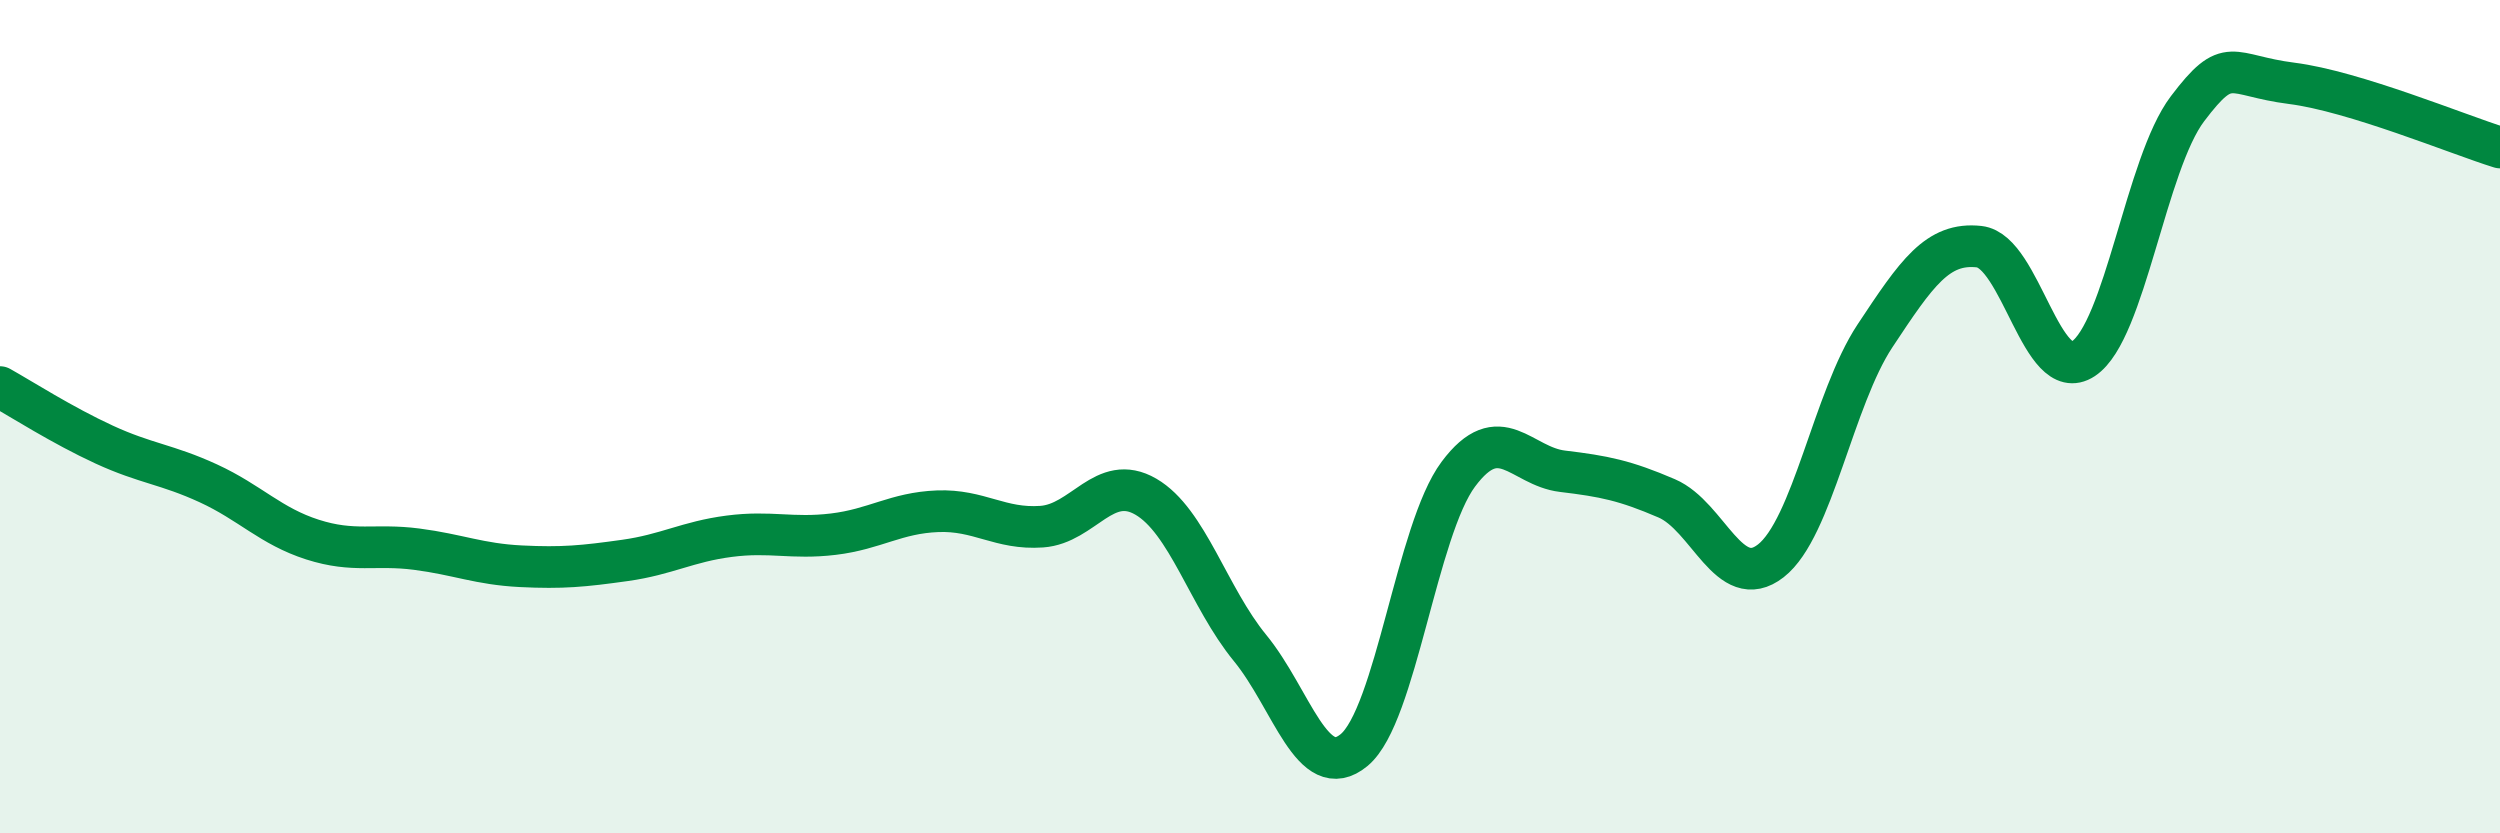
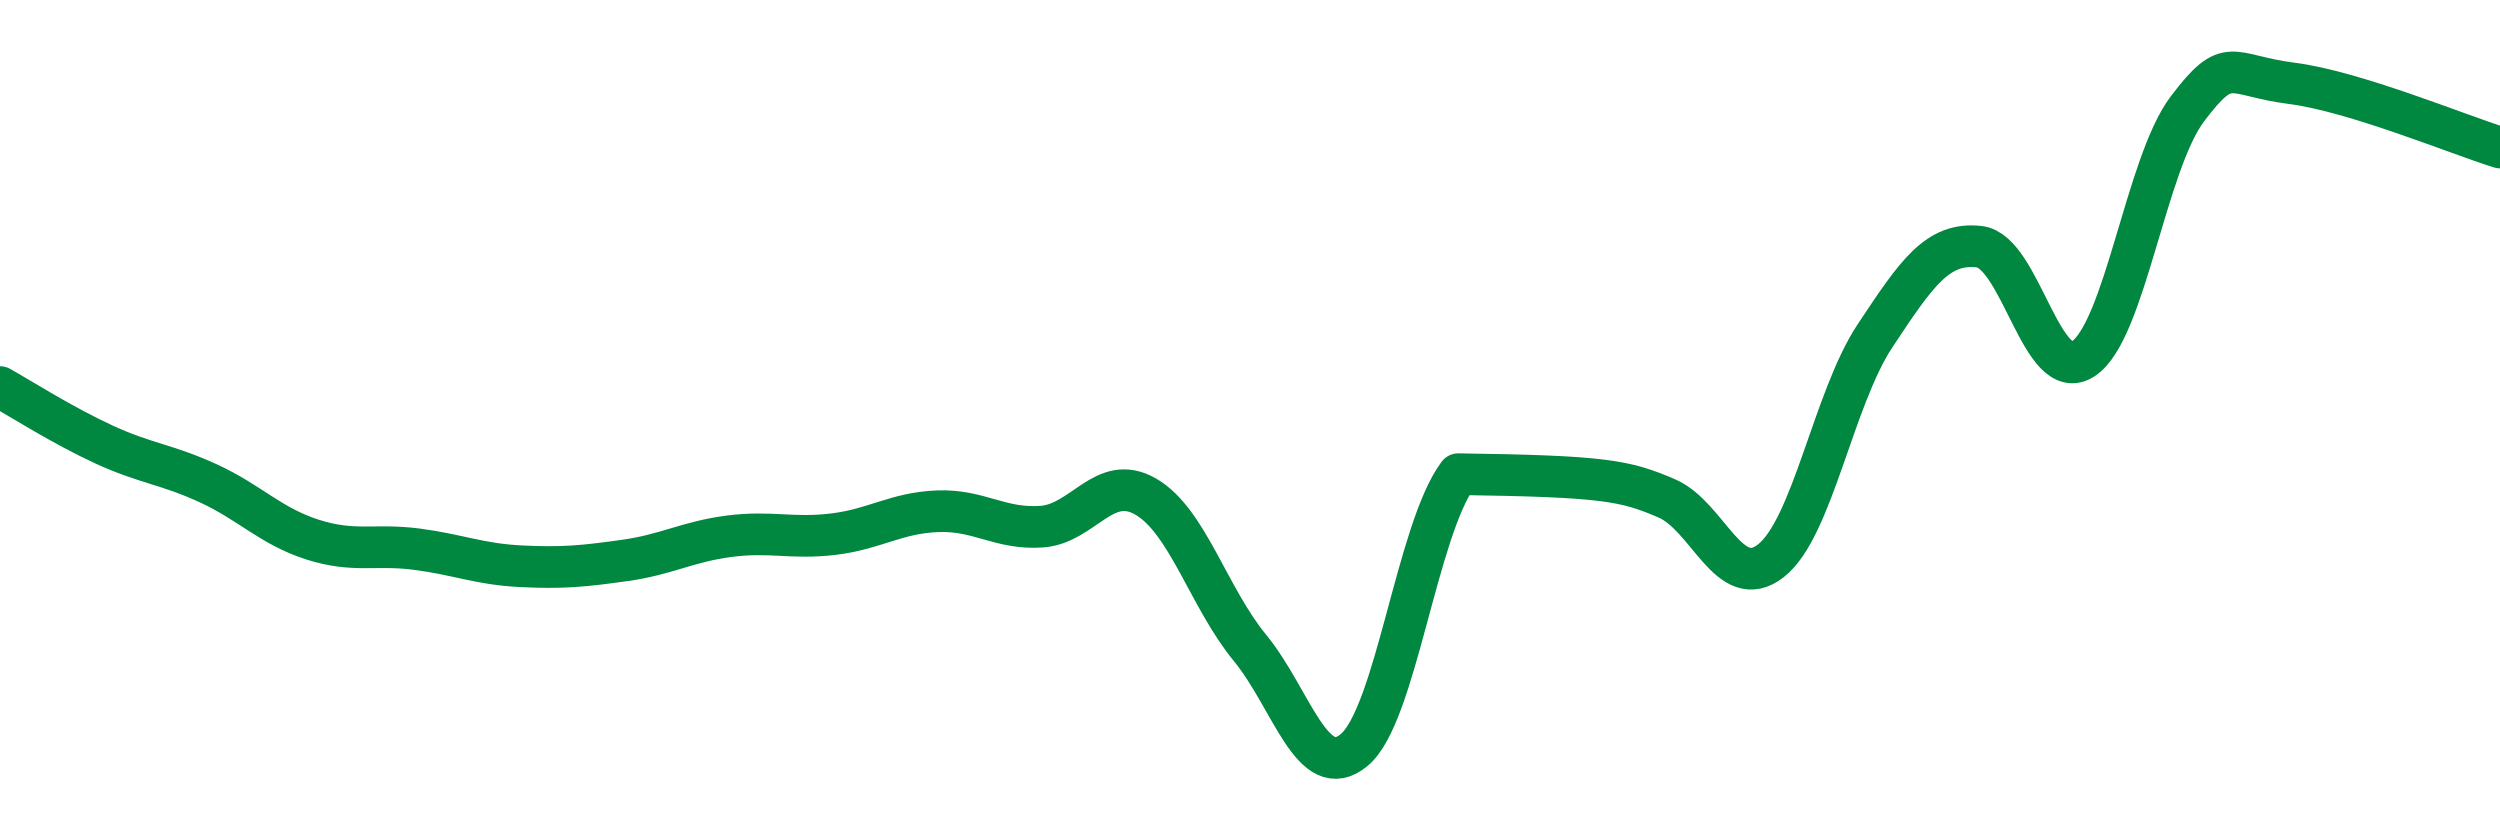
<svg xmlns="http://www.w3.org/2000/svg" width="60" height="20" viewBox="0 0 60 20">
-   <path d="M 0,9.29 C 0.5,9.57 1.5,10.21 2.5,10.67 C 3.5,11.13 4,11.14 5,11.6 C 6,12.06 6.5,12.63 7.5,12.95 C 8.5,13.27 9,13.05 10,13.18 C 11,13.31 11.5,13.54 12.5,13.59 C 13.5,13.64 14,13.59 15,13.45 C 16,13.31 16.5,13 17.5,12.87 C 18.5,12.74 19,12.94 20,12.82 C 21,12.7 21.5,12.31 22.5,12.27 C 23.5,12.23 24,12.71 25,12.64 C 26,12.57 26.5,11.34 27.5,11.92 C 28.5,12.5 29,14.33 30,15.55 C 31,16.77 31.5,18.83 32.5,18 C 33.5,17.17 34,12.72 35,11.38 C 36,10.04 36.5,11.19 37.5,11.31 C 38.5,11.43 39,11.53 40,11.96 C 41,12.39 41.5,14.24 42.5,13.46 C 43.5,12.68 44,9.57 45,8.06 C 46,6.55 46.5,5.81 47.5,5.92 C 48.5,6.03 49,9.27 50,8.61 C 51,7.95 51.5,3.93 52.5,2.61 C 53.5,1.29 53.5,1.81 55,2 C 56.5,2.19 59,3.23 60,3.54L60 20L0 20Z" fill="#008740" opacity="0.1" stroke-linecap="round" stroke-linejoin="round" />
-   <path d="M 0,9.29 C 0.5,9.57 1.5,10.21 2.5,10.67 C 3.5,11.13 4,11.14 5,11.6 C 6,12.06 6.5,12.63 7.5,12.95 C 8.5,13.27 9,13.05 10,13.18 C 11,13.31 11.5,13.54 12.5,13.59 C 13.5,13.64 14,13.59 15,13.45 C 16,13.31 16.5,13 17.5,12.87 C 18.5,12.74 19,12.94 20,12.82 C 21,12.7 21.5,12.31 22.5,12.27 C 23.5,12.23 24,12.71 25,12.64 C 26,12.57 26.5,11.34 27.5,11.92 C 28.5,12.5 29,14.33 30,15.55 C 31,16.77 31.5,18.83 32.5,18 C 33.5,17.17 34,12.72 35,11.38 C 36,10.04 36.5,11.19 37.5,11.31 C 38.5,11.43 39,11.53 40,11.96 C 41,12.39 41.5,14.24 42.5,13.46 C 43.5,12.68 44,9.57 45,8.06 C 46,6.55 46.5,5.81 47.5,5.92 C 48.5,6.03 49,9.27 50,8.61 C 51,7.95 51.5,3.93 52.5,2.61 C 53.5,1.29 53.5,1.81 55,2 C 56.5,2.19 59,3.23 60,3.54" stroke="#008740" stroke-width="1" fill="none" stroke-linecap="round" stroke-linejoin="round" />
+   <path d="M 0,9.29 C 0.5,9.57 1.5,10.21 2.5,10.67 C 3.5,11.13 4,11.14 5,11.6 C 6,12.06 6.5,12.63 7.5,12.95 C 8.5,13.27 9,13.05 10,13.18 C 11,13.31 11.5,13.54 12.5,13.59 C 13.5,13.64 14,13.59 15,13.45 C 16,13.31 16.5,13 17.5,12.87 C 18.5,12.74 19,12.94 20,12.82 C 21,12.7 21.5,12.31 22.5,12.27 C 23.5,12.23 24,12.71 25,12.64 C 26,12.57 26.5,11.34 27.5,11.92 C 28.5,12.5 29,14.33 30,15.55 C 31,16.77 31.5,18.83 32.5,18 C 33.5,17.17 34,12.72 35,11.38 C 38.5,11.43 39,11.53 40,11.96 C 41,12.39 41.5,14.24 42.5,13.46 C 43.5,12.68 44,9.57 45,8.06 C 46,6.55 46.5,5.81 47.5,5.92 C 48.5,6.03 49,9.27 50,8.61 C 51,7.95 51.5,3.93 52.5,2.61 C 53.5,1.29 53.5,1.81 55,2 C 56.5,2.19 59,3.23 60,3.54" stroke="#008740" stroke-width="1" fill="none" stroke-linecap="round" stroke-linejoin="round" />
</svg>